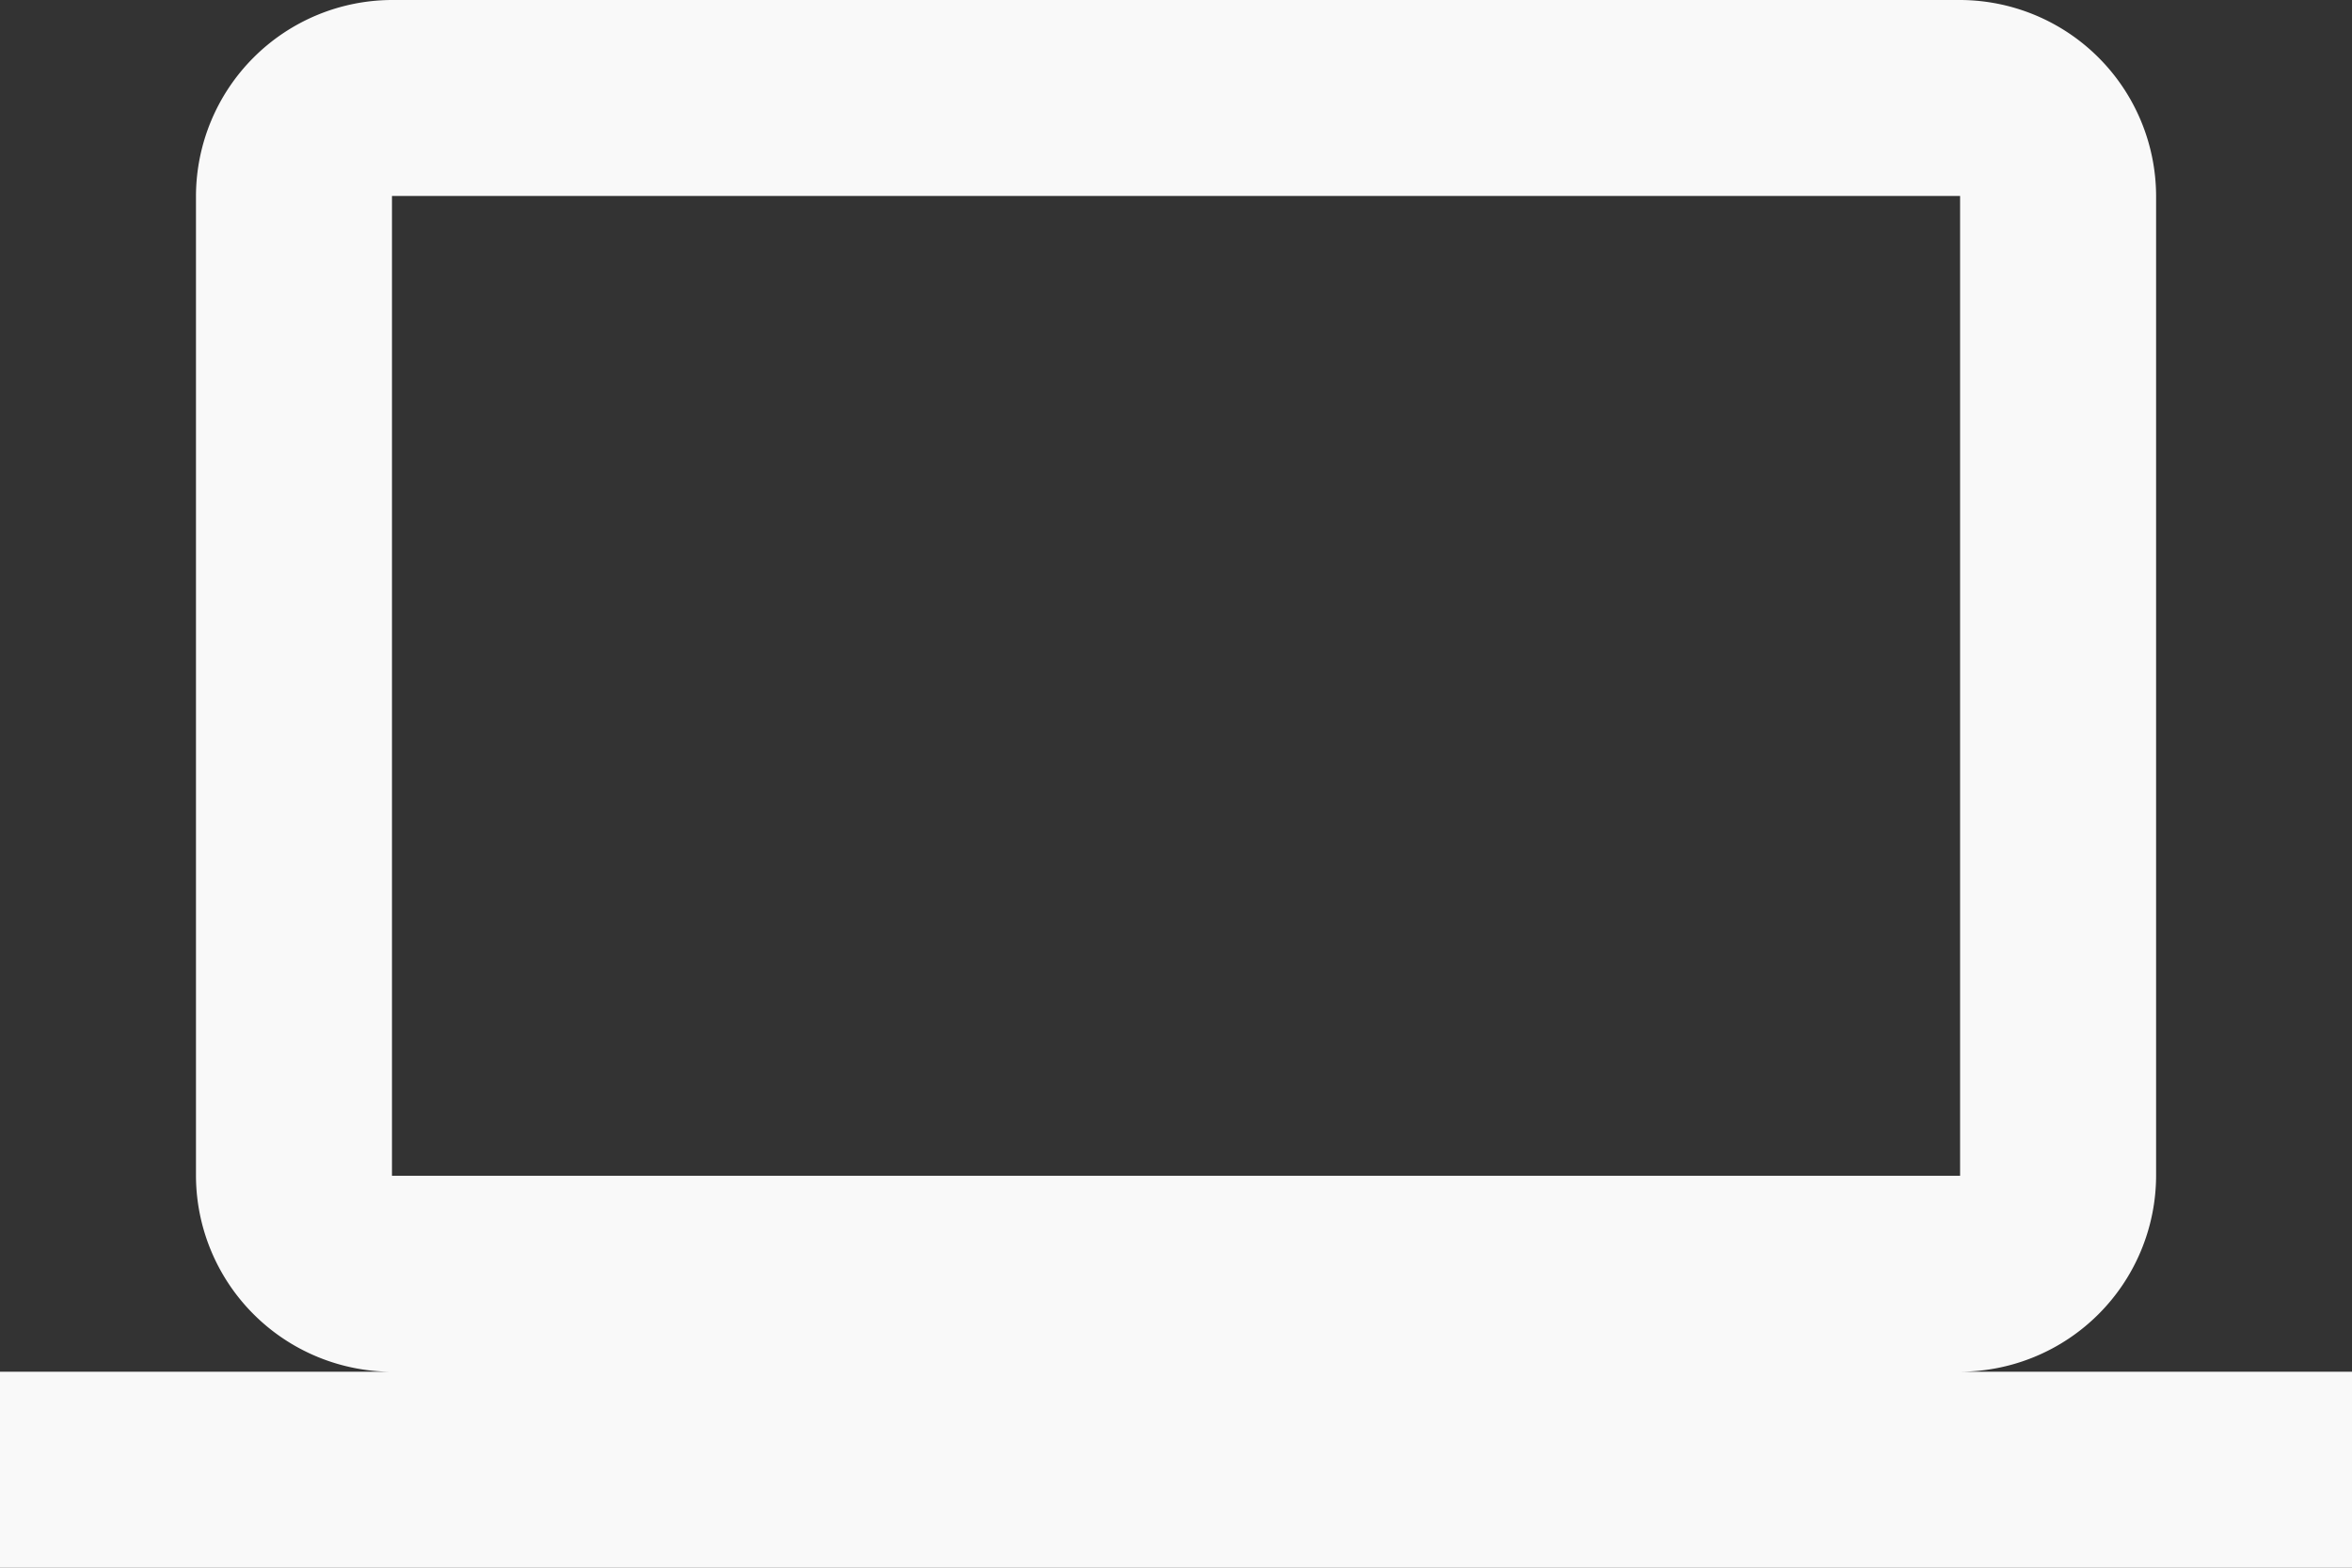
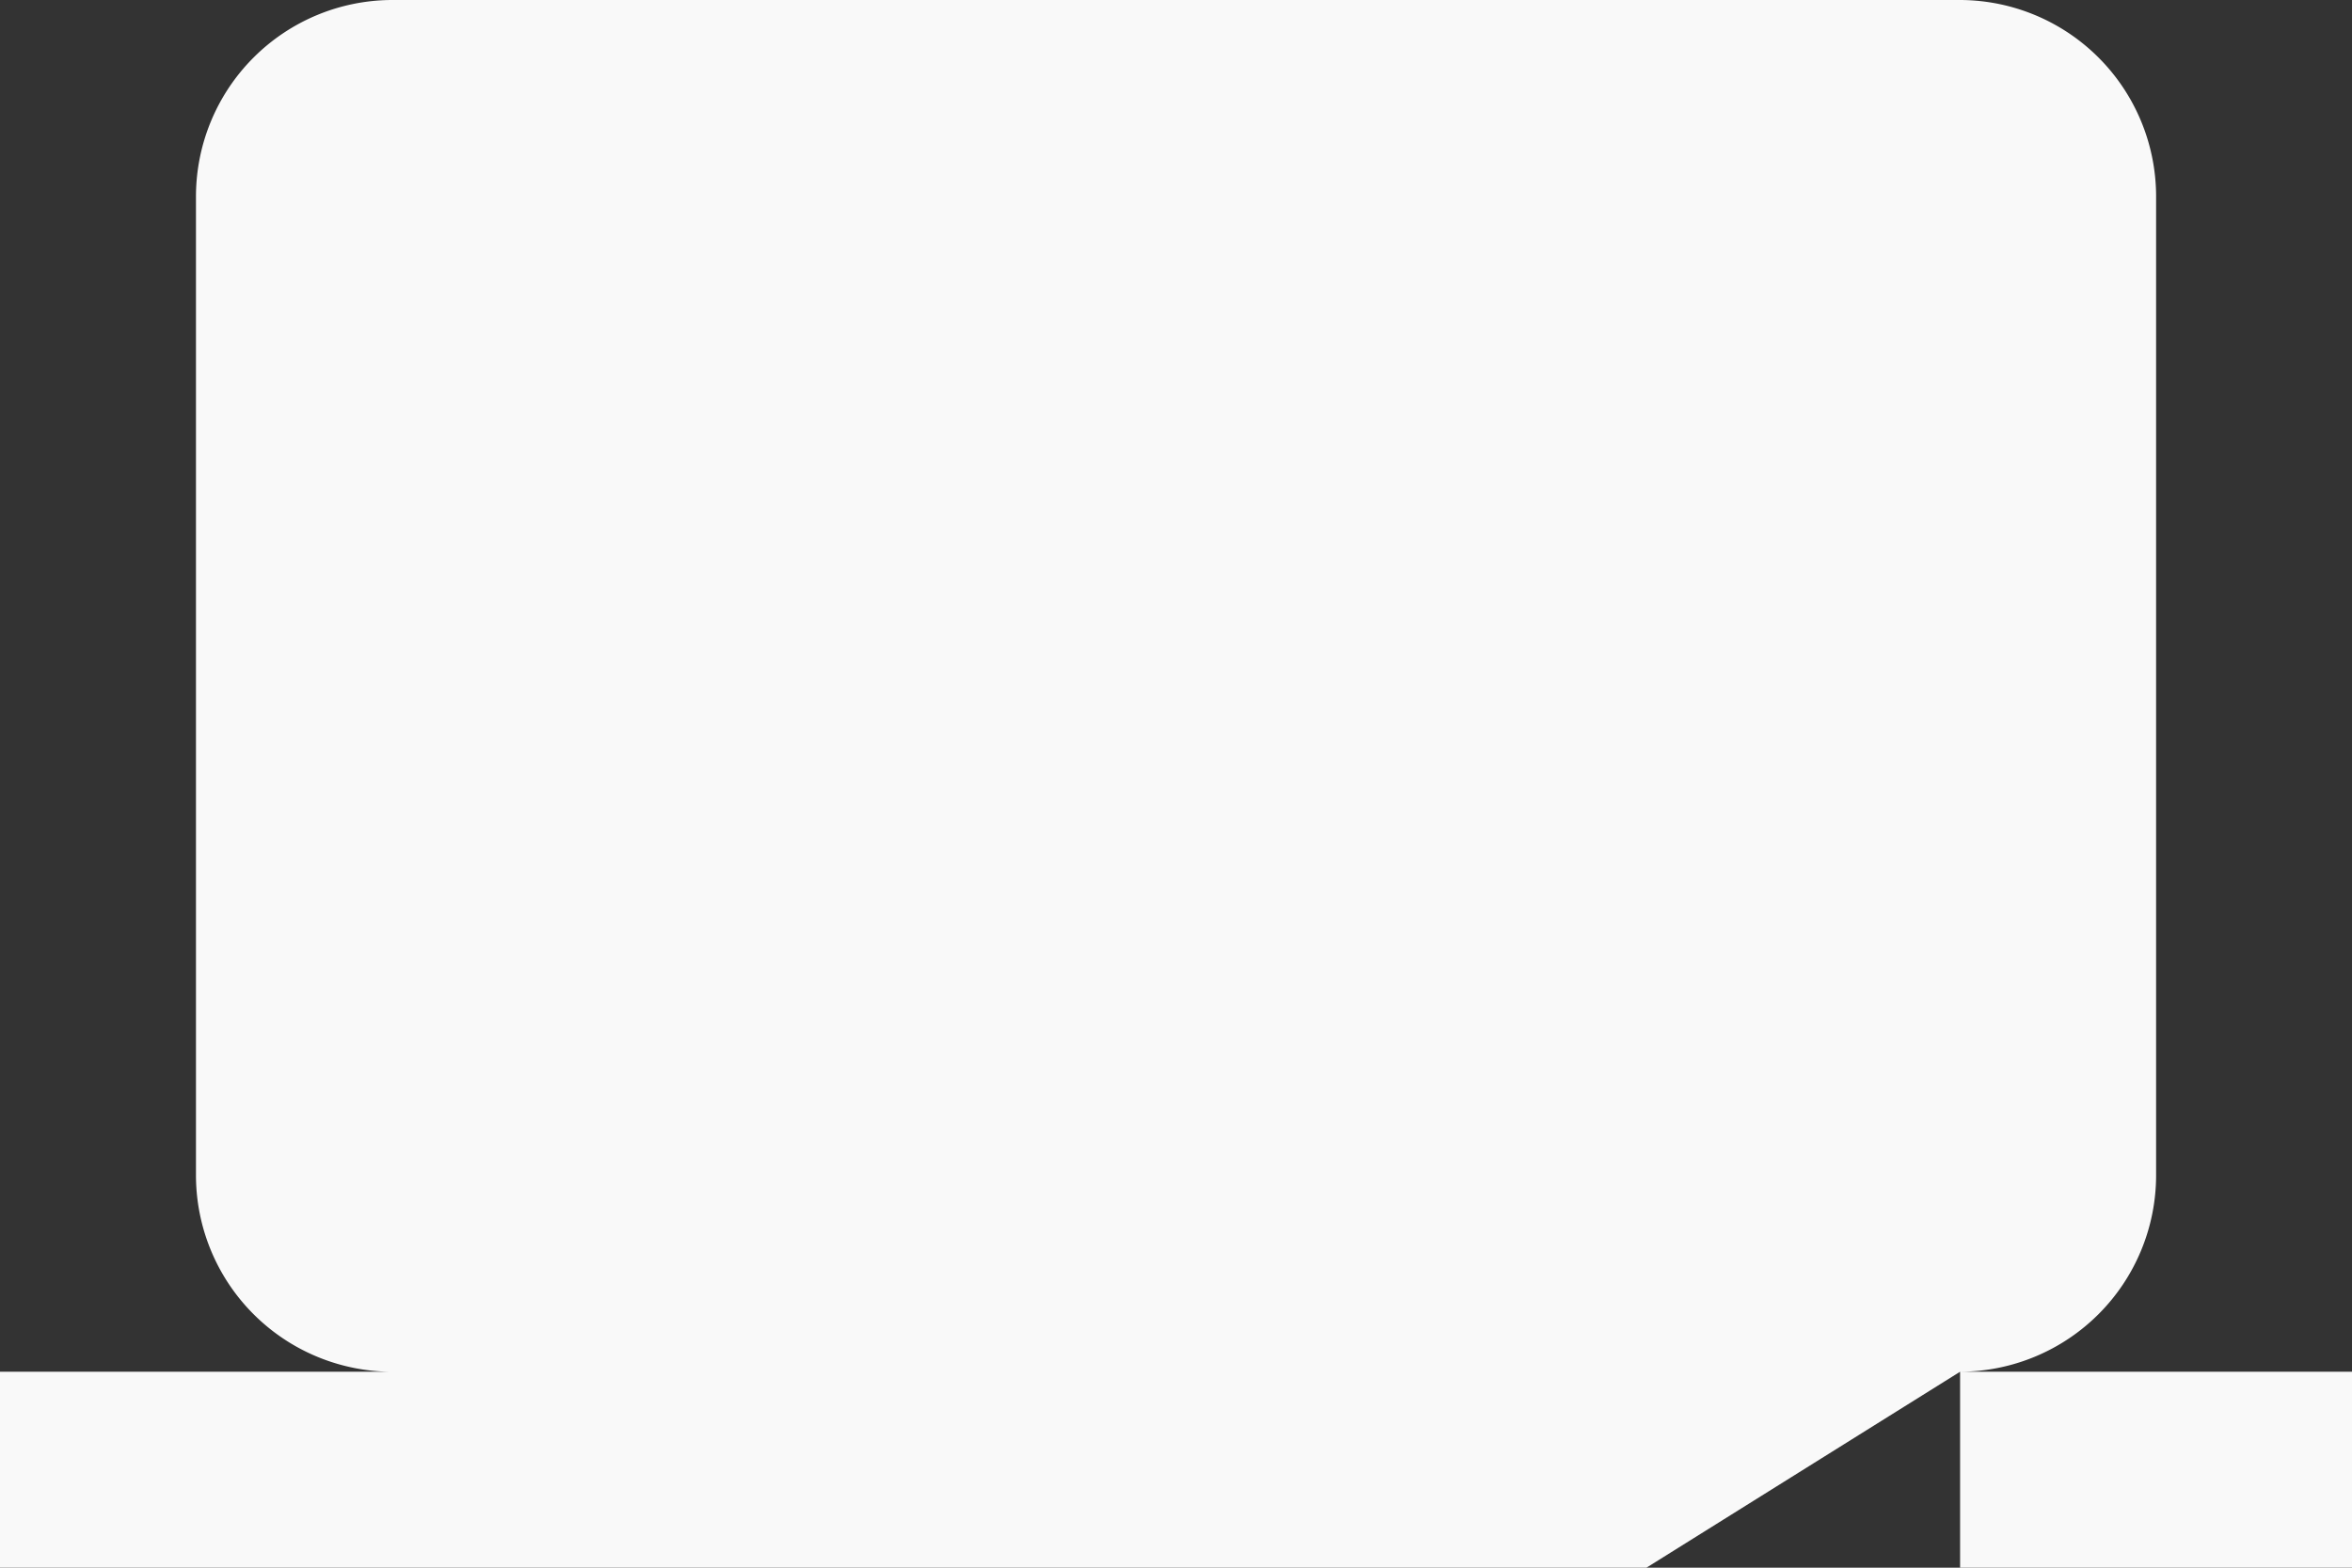
<svg xmlns="http://www.w3.org/2000/svg" width="61.557" height="41.038" viewBox="0 0 61.557 41.038">
  <rect x="0" y="0" width="61.557" height="41.038" fill="#333333" stroke="none" />
  <g id="ic_laptop" transform="translate(0 -102)">
    <g id="laptop" transform="translate(0 102)">
-       <path id="Path_17" data-name="Path 17" d="M51.3,137.908a5.145,5.145,0,0,0,5.13-5.13V107.13A5.145,5.145,0,0,0,51.3,102H10.259a5.145,5.145,0,0,0-5.13,5.13v25.649a5.145,5.145,0,0,0,5.13,5.13H0v5.13H61.557v-5.13ZM10.259,107.13H51.3v25.649H10.259Z" transform="translate(0 -102)" fill="#f9f9f9" />
+       <path id="Path_17" data-name="Path 17" d="M51.3,137.908a5.145,5.145,0,0,0,5.13-5.13V107.13A5.145,5.145,0,0,0,51.3,102H10.259a5.145,5.145,0,0,0-5.13,5.13v25.649a5.145,5.145,0,0,0,5.13,5.13H0v5.13H61.557v-5.13ZH51.3v25.649H10.259Z" transform="translate(0 -102)" fill="#f9f9f9" />
    </g>
  </g>
</svg>